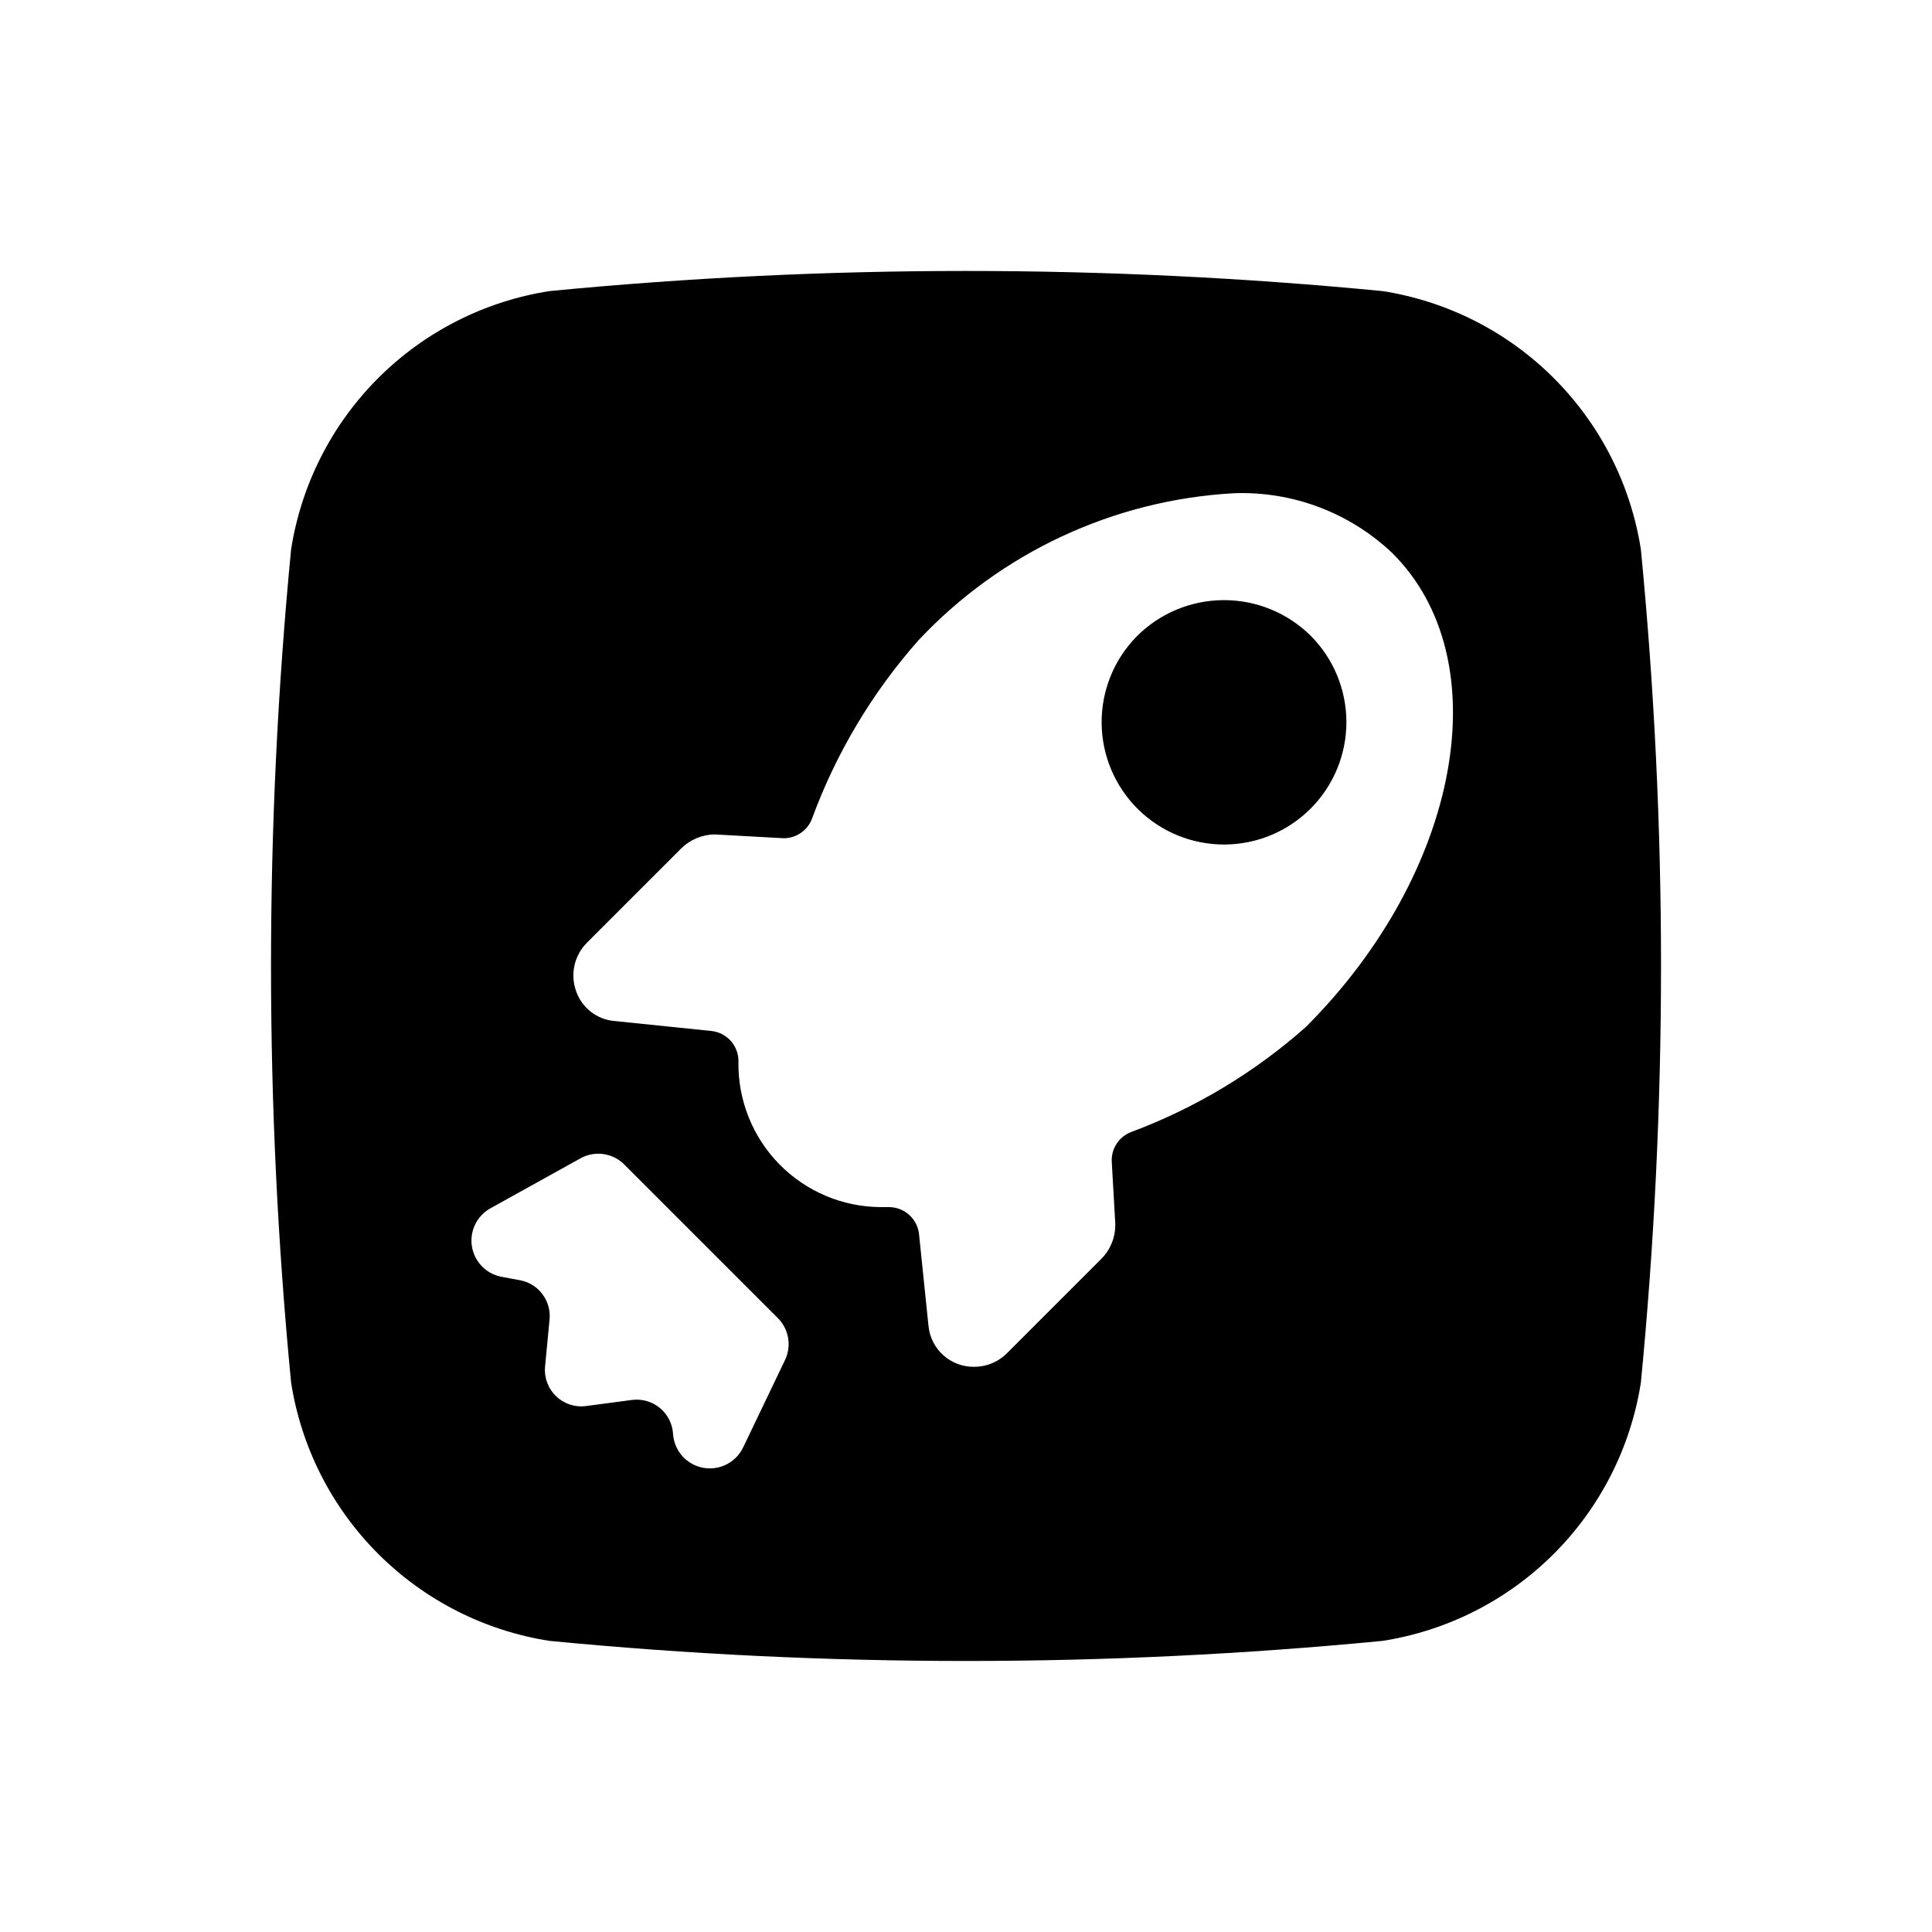
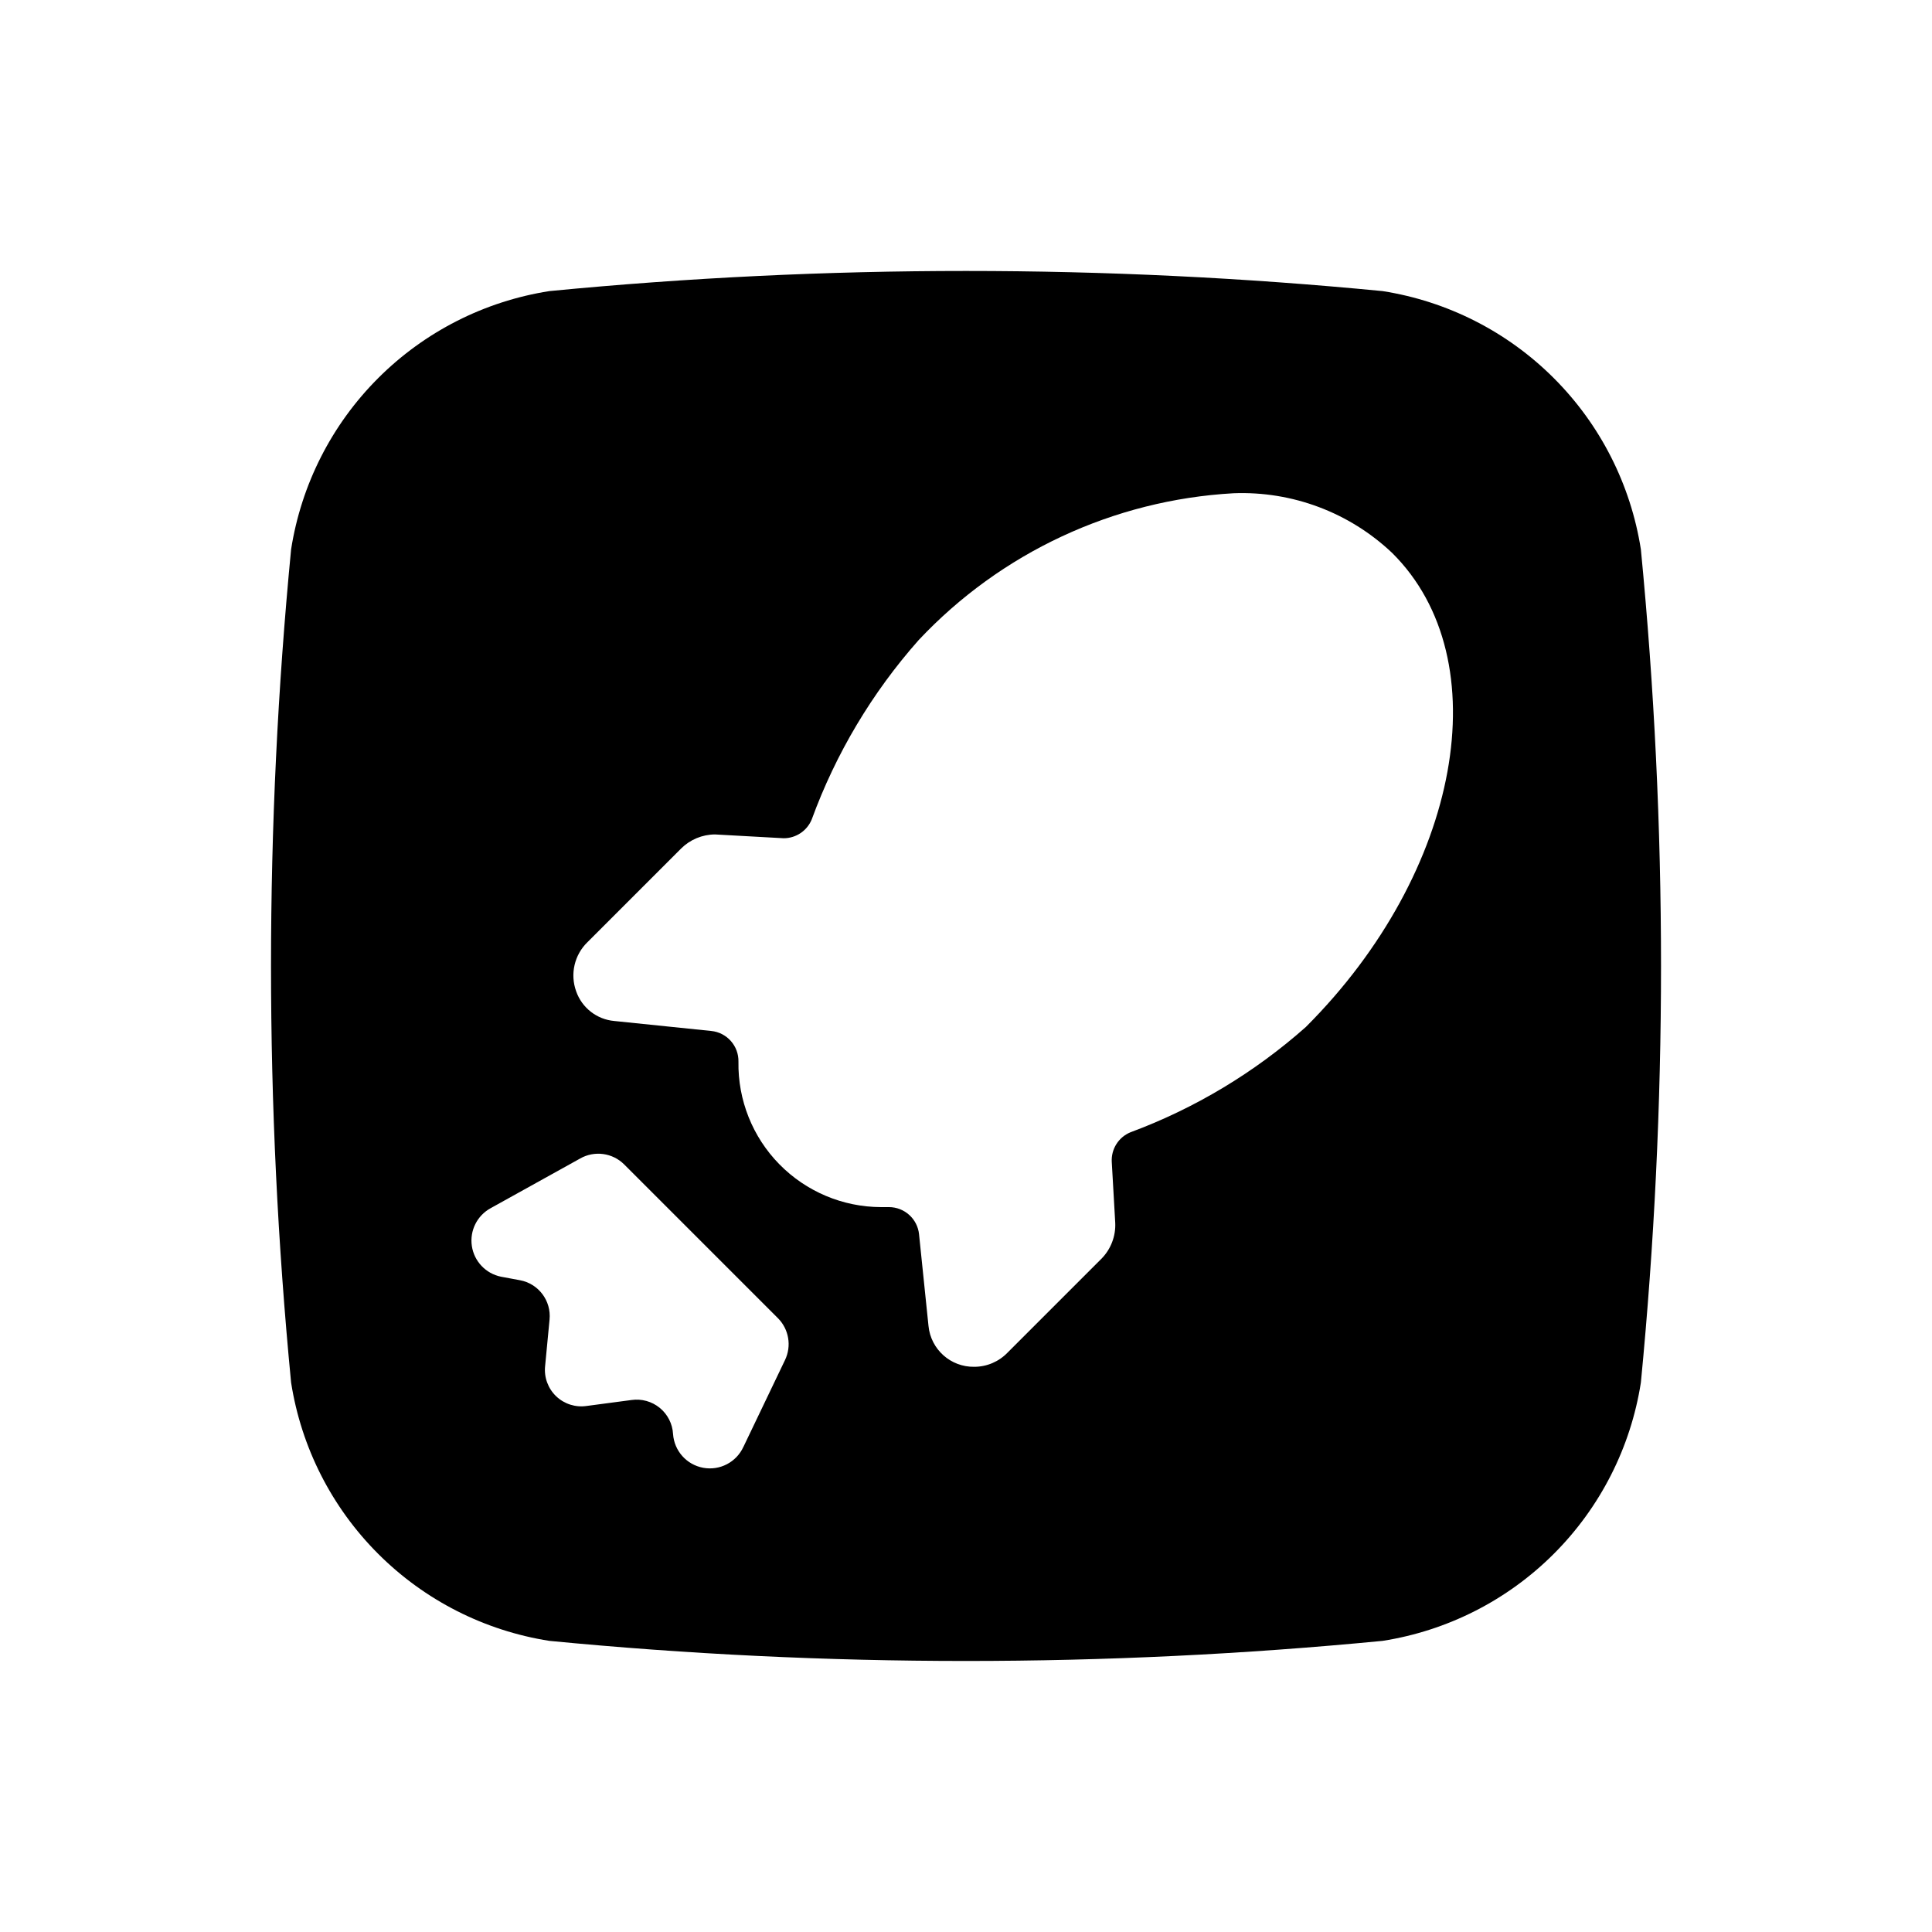
<svg xmlns="http://www.w3.org/2000/svg" fill="#000000" width="800px" height="800px" version="1.1" viewBox="144 144 512 512">
  <g>
    <path d="m578.85 289.6c-2.688-17.191-10.766-33.086-23.07-45.387-12.301-12.305-28.195-20.383-45.387-23.07-73.426-7.113-147.37-7.113-220.79 0-17.191 2.688-33.086 10.766-45.387 23.07-12.305 12.301-20.383 28.195-23.07 45.387-7.098 73.426-7.098 147.37 0 220.79 2.688 17.191 10.766 33.086 23.07 45.387 12.301 12.305 28.195 20.383 45.387 23.07 73.426 7.102 147.37 7.102 220.79 0 17.191-2.688 33.086-10.766 45.387-23.07 12.305-12.301 20.383-28.195 23.07-45.387 7.117-73.426 7.117-147.37 0-220.79zm-226.82 214.84-11.02 23.004-0.004-0.004c-1.863 4.066-6.25 6.348-10.648 5.539-4.398-0.805-7.688-4.492-7.992-8.953-0.152-2.703-1.434-5.215-3.527-6.93-2.098-1.711-4.812-2.465-7.492-2.078l-11.871 1.574c-2.945 0.438-5.926-0.508-8.082-2.562-2.152-2.055-3.238-4.992-2.938-7.953l1.18-12.359c0.5-5.004-2.926-9.551-7.871-10.453l-5.008-0.93c-4.023-0.824-7.106-4.074-7.711-8.137s1.395-8.07 5.004-10.031l23.711-13.16v-0.004c3.797-2.144 8.559-1.5 11.648 1.574l40.73 40.73c2.934 2.93 3.691 7.398 1.891 11.133zm138.07-88.309c-13.648 12.113-29.43 21.59-46.539 27.945-3.152 1.305-5.133 4.465-4.93 7.871l0.914 16.043c0.184 3.598-1.164 7.106-3.715 9.652l-24.812 24.812c-2.309 2.402-5.5 3.762-8.832 3.762-6.246 0.098-11.52-4.617-12.125-10.832l-2.504-24.277h0.004c-0.422-4.094-3.867-7.207-7.984-7.211h-2.094c-10.141-0.027-19.848-4.117-26.949-11.359-7.102-7.238-11.004-17.023-10.836-27.164 0.094-4.184-3.047-7.738-7.211-8.156l-25.695-2.644c-4.621-0.41-8.578-3.488-10.105-7.871-1.652-4.562-0.469-9.668 3.019-13.039l24.797-24.797c2.383-2.367 5.602-3.707 8.961-3.731l18.23 1.008c3.246-0.004 6.172-1.961 7.414-4.961 6.387-17.484 16-33.613 28.34-47.547 21.789-23.199 51.668-37.133 83.445-38.918 15.582-0.605 30.754 5.106 42.066 15.84 28.48 28.277 18.121 84.594-22.859 125.57z" />
-     <path d="m445.11 312.78c-5.973 6.152-9.27 14.418-9.164 22.992 0.105 8.574 3.602 16.758 9.727 22.762 6.121 6.004 14.375 9.336 22.949 9.273 8.574-0.066 16.773-3.523 22.805-9.617s9.406-14.328 9.383-22.906c-0.023-8.574-3.441-16.789-9.508-22.852-6.172-6.078-14.504-9.457-23.168-9.391-8.66 0.062-16.945 3.566-23.023 9.738z" />
  </g>
</svg>